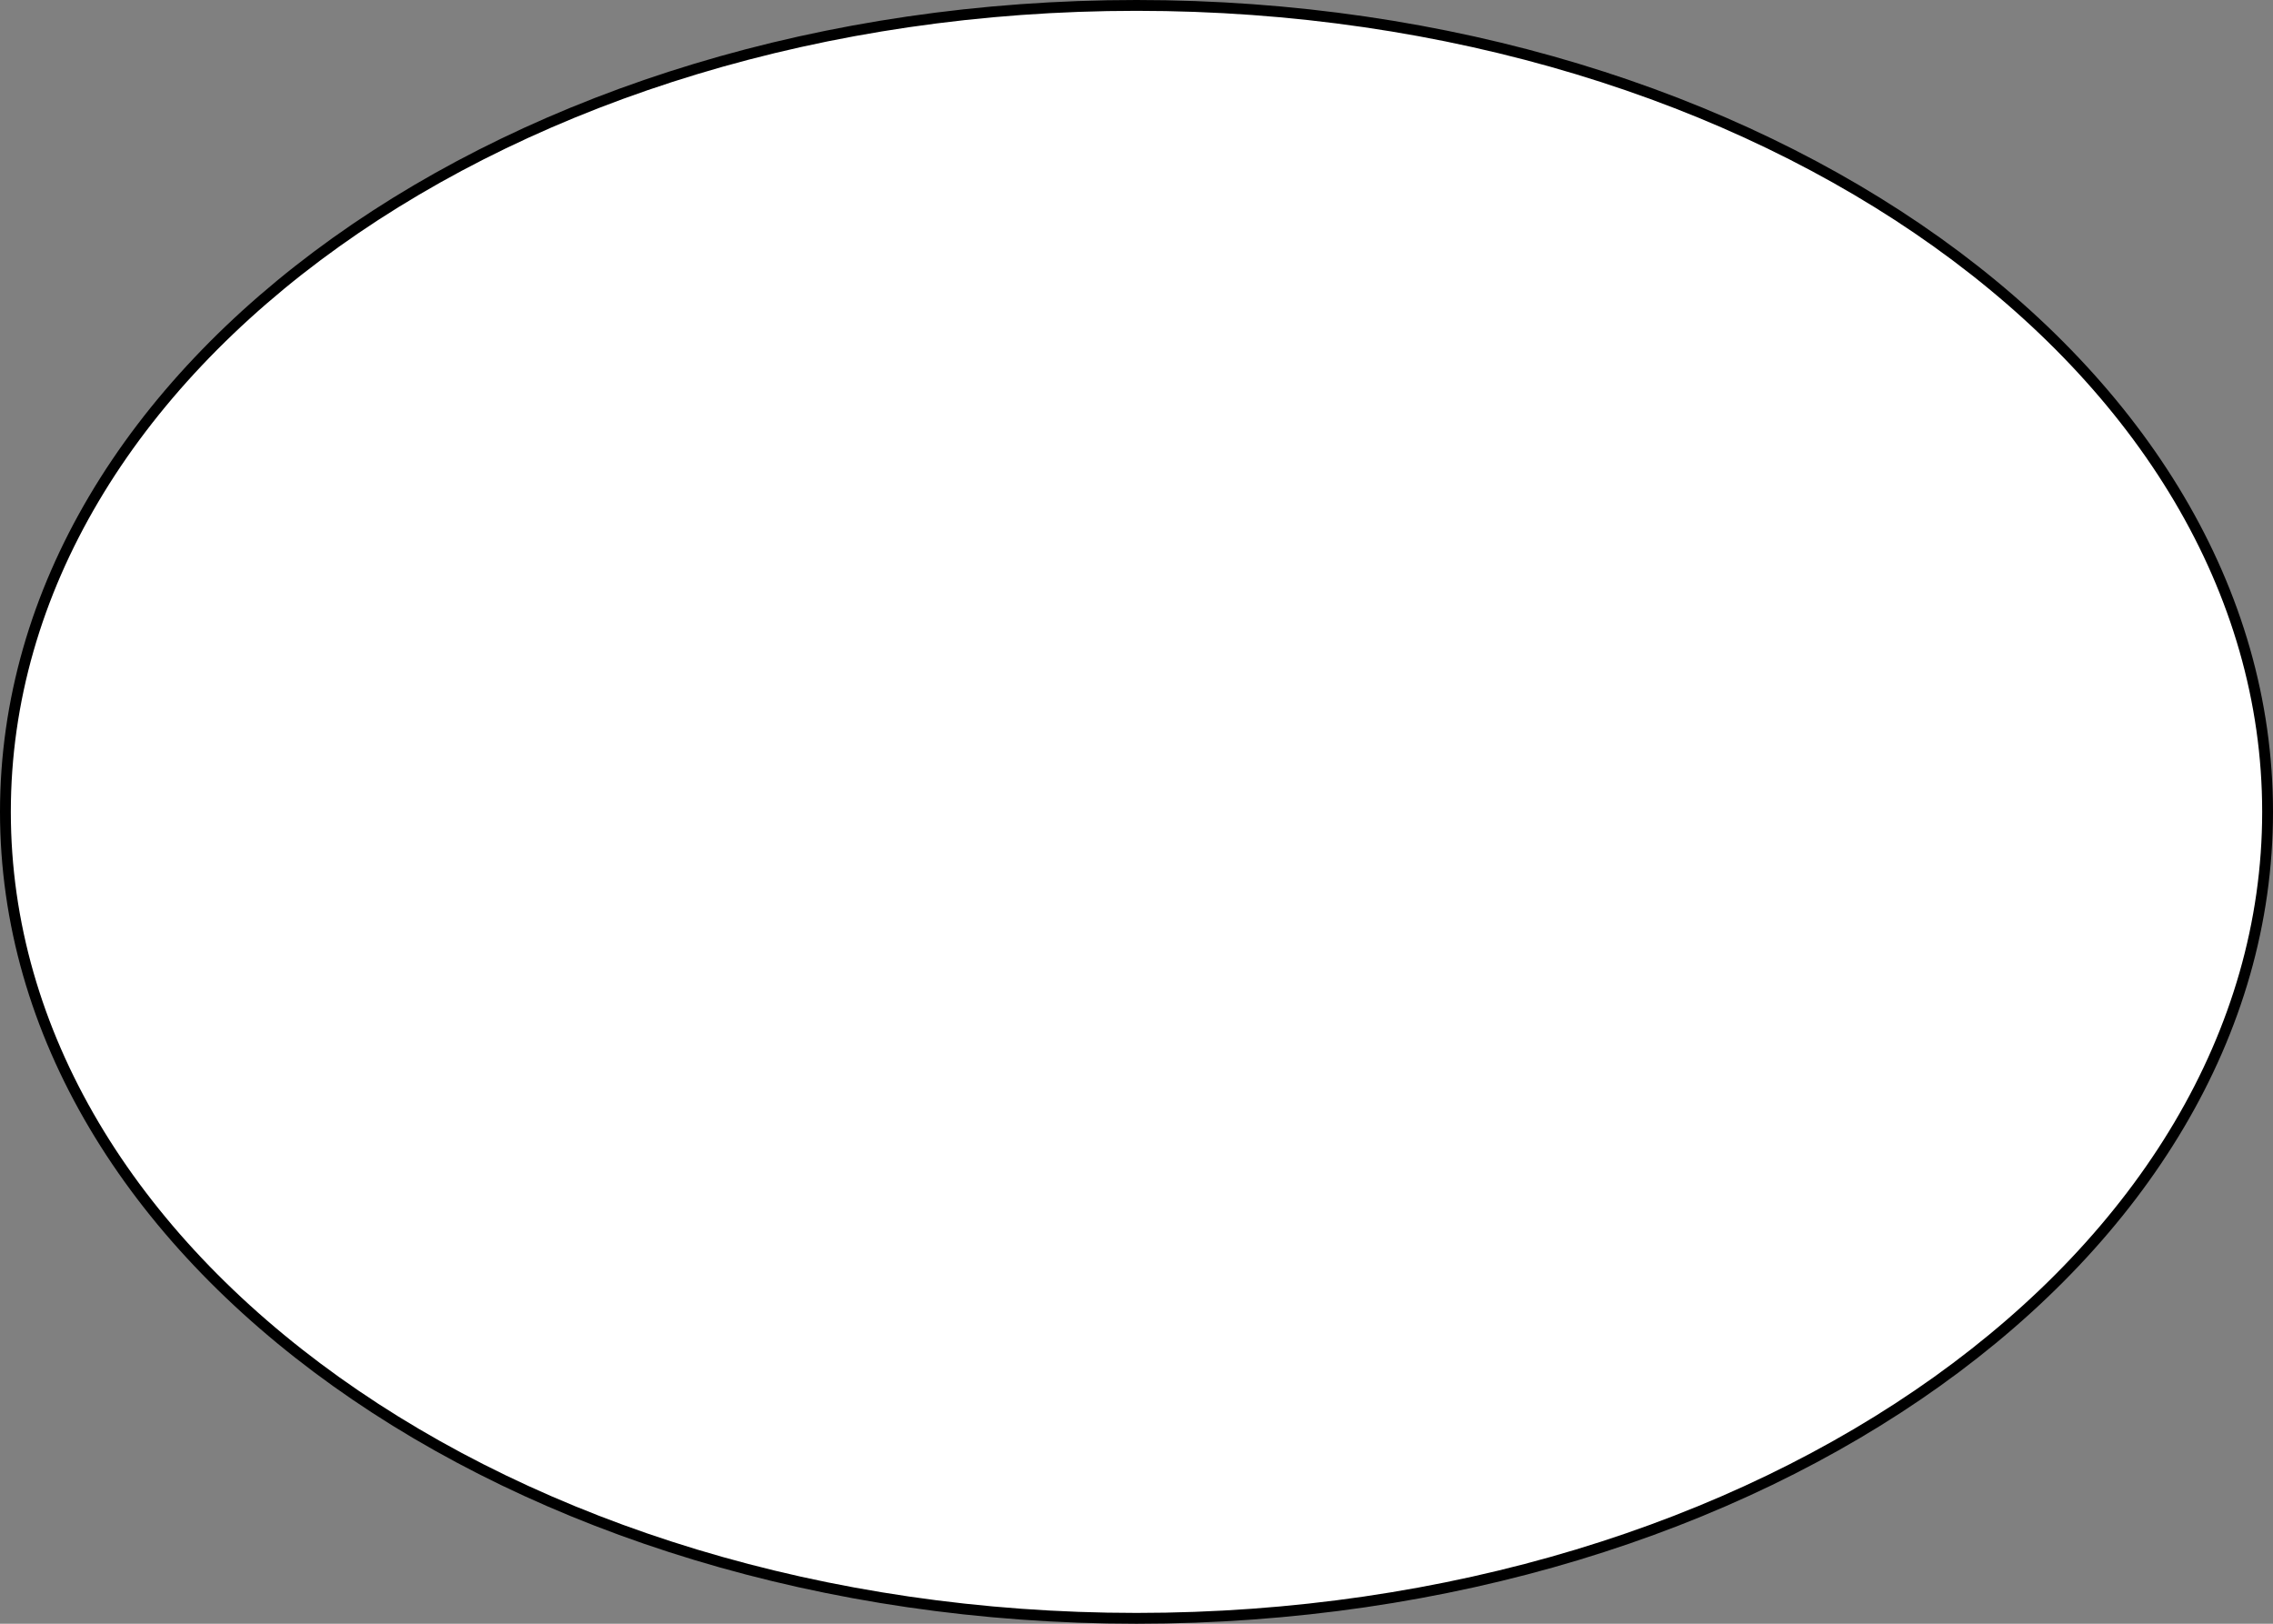
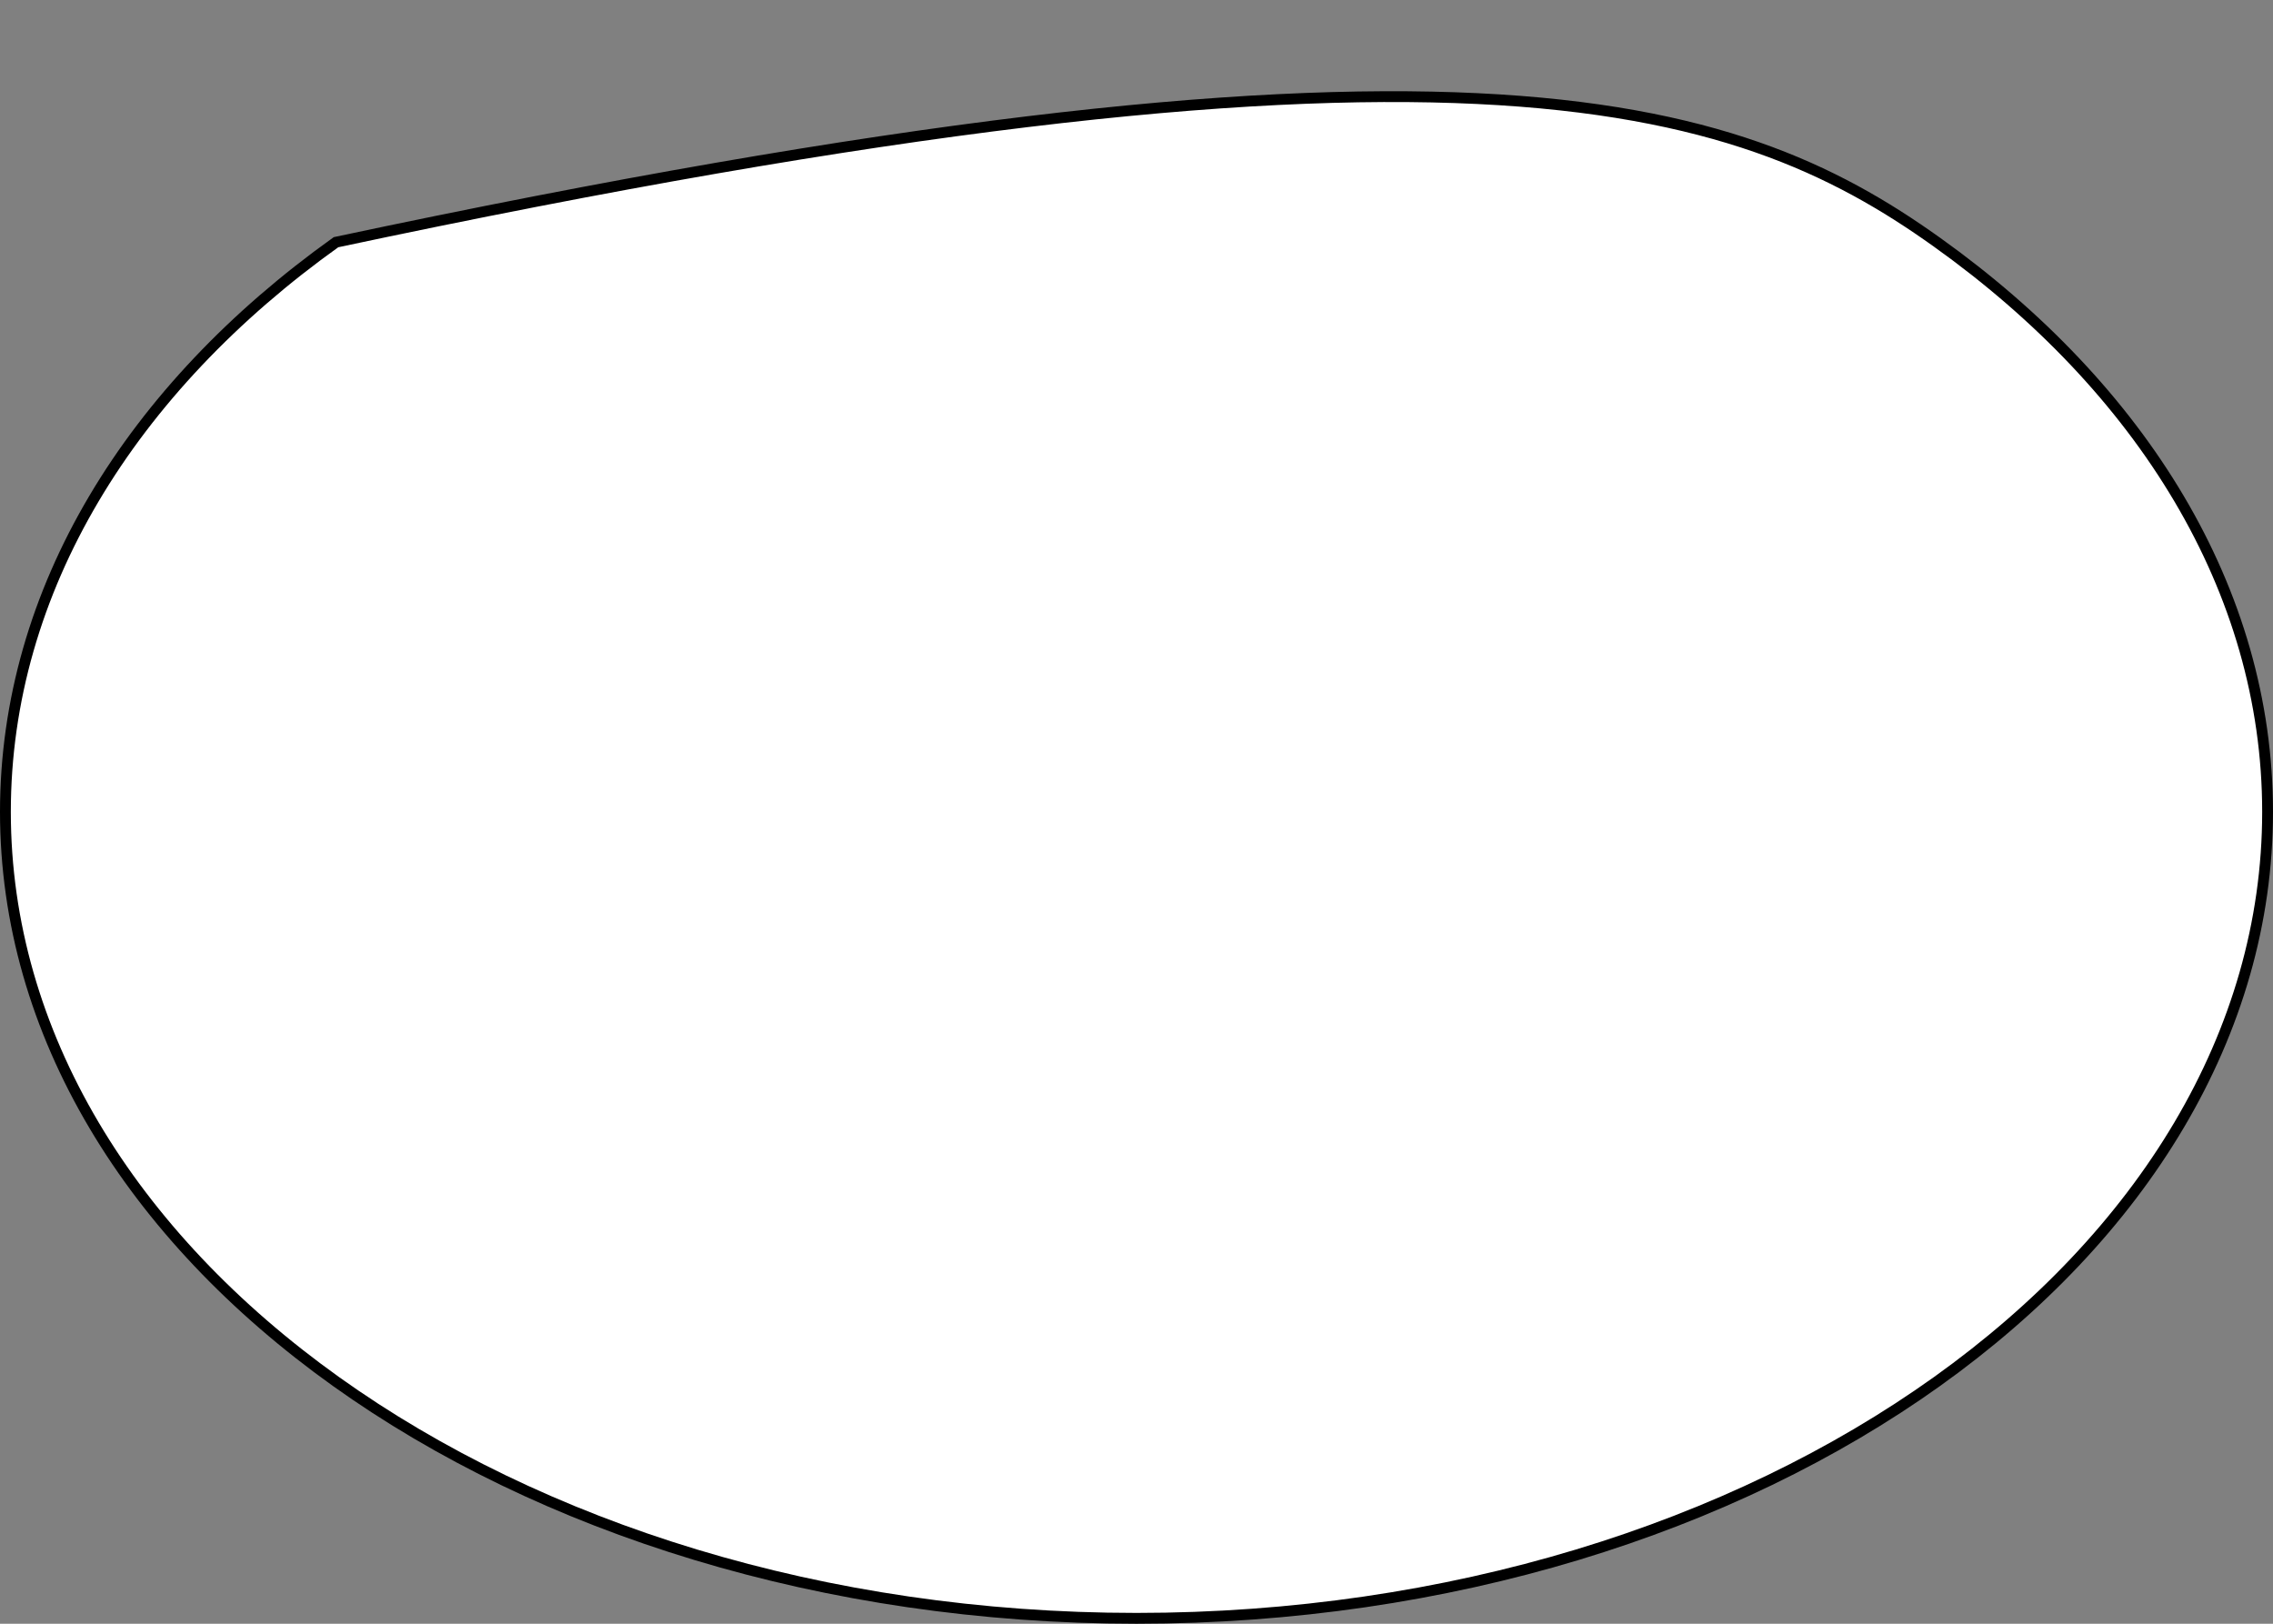
<svg xmlns="http://www.w3.org/2000/svg" width="210" height="150" viewBox="0 0 210 150" fill="none">
  <rect x="0" y="0" width="210" height="150" fill="#808080" stroke="none" />
-   <path d="M209.5 75C209.5 95.507 197.864 114.12 178.956 127.626C160.048 141.131 133.903 149.5 105 149.5C76.097 149.5 49.952 141.131 31.044 127.626C12.136 114.12 0.5 95.507 0.5 75C0.5 54.493 12.136 35.88 31.044 22.374C49.952 8.869 76.097 0.5 105 0.5C133.903 0.5 160.048 8.869 178.956 22.374C197.864 35.88 209.5 54.493 209.5 75Z" fill="white" stroke="black" />
+   <path d="M209.5 75C209.5 95.507 197.864 114.12 178.956 127.626C160.048 141.131 133.903 149.5 105 149.5C76.097 149.5 49.952 141.131 31.044 127.626C12.136 114.12 0.5 95.507 0.5 75C0.5 54.493 12.136 35.88 31.044 22.374C133.903 0.5 160.048 8.869 178.956 22.374C197.864 35.88 209.5 54.493 209.5 75Z" fill="white" stroke="black" />
</svg>